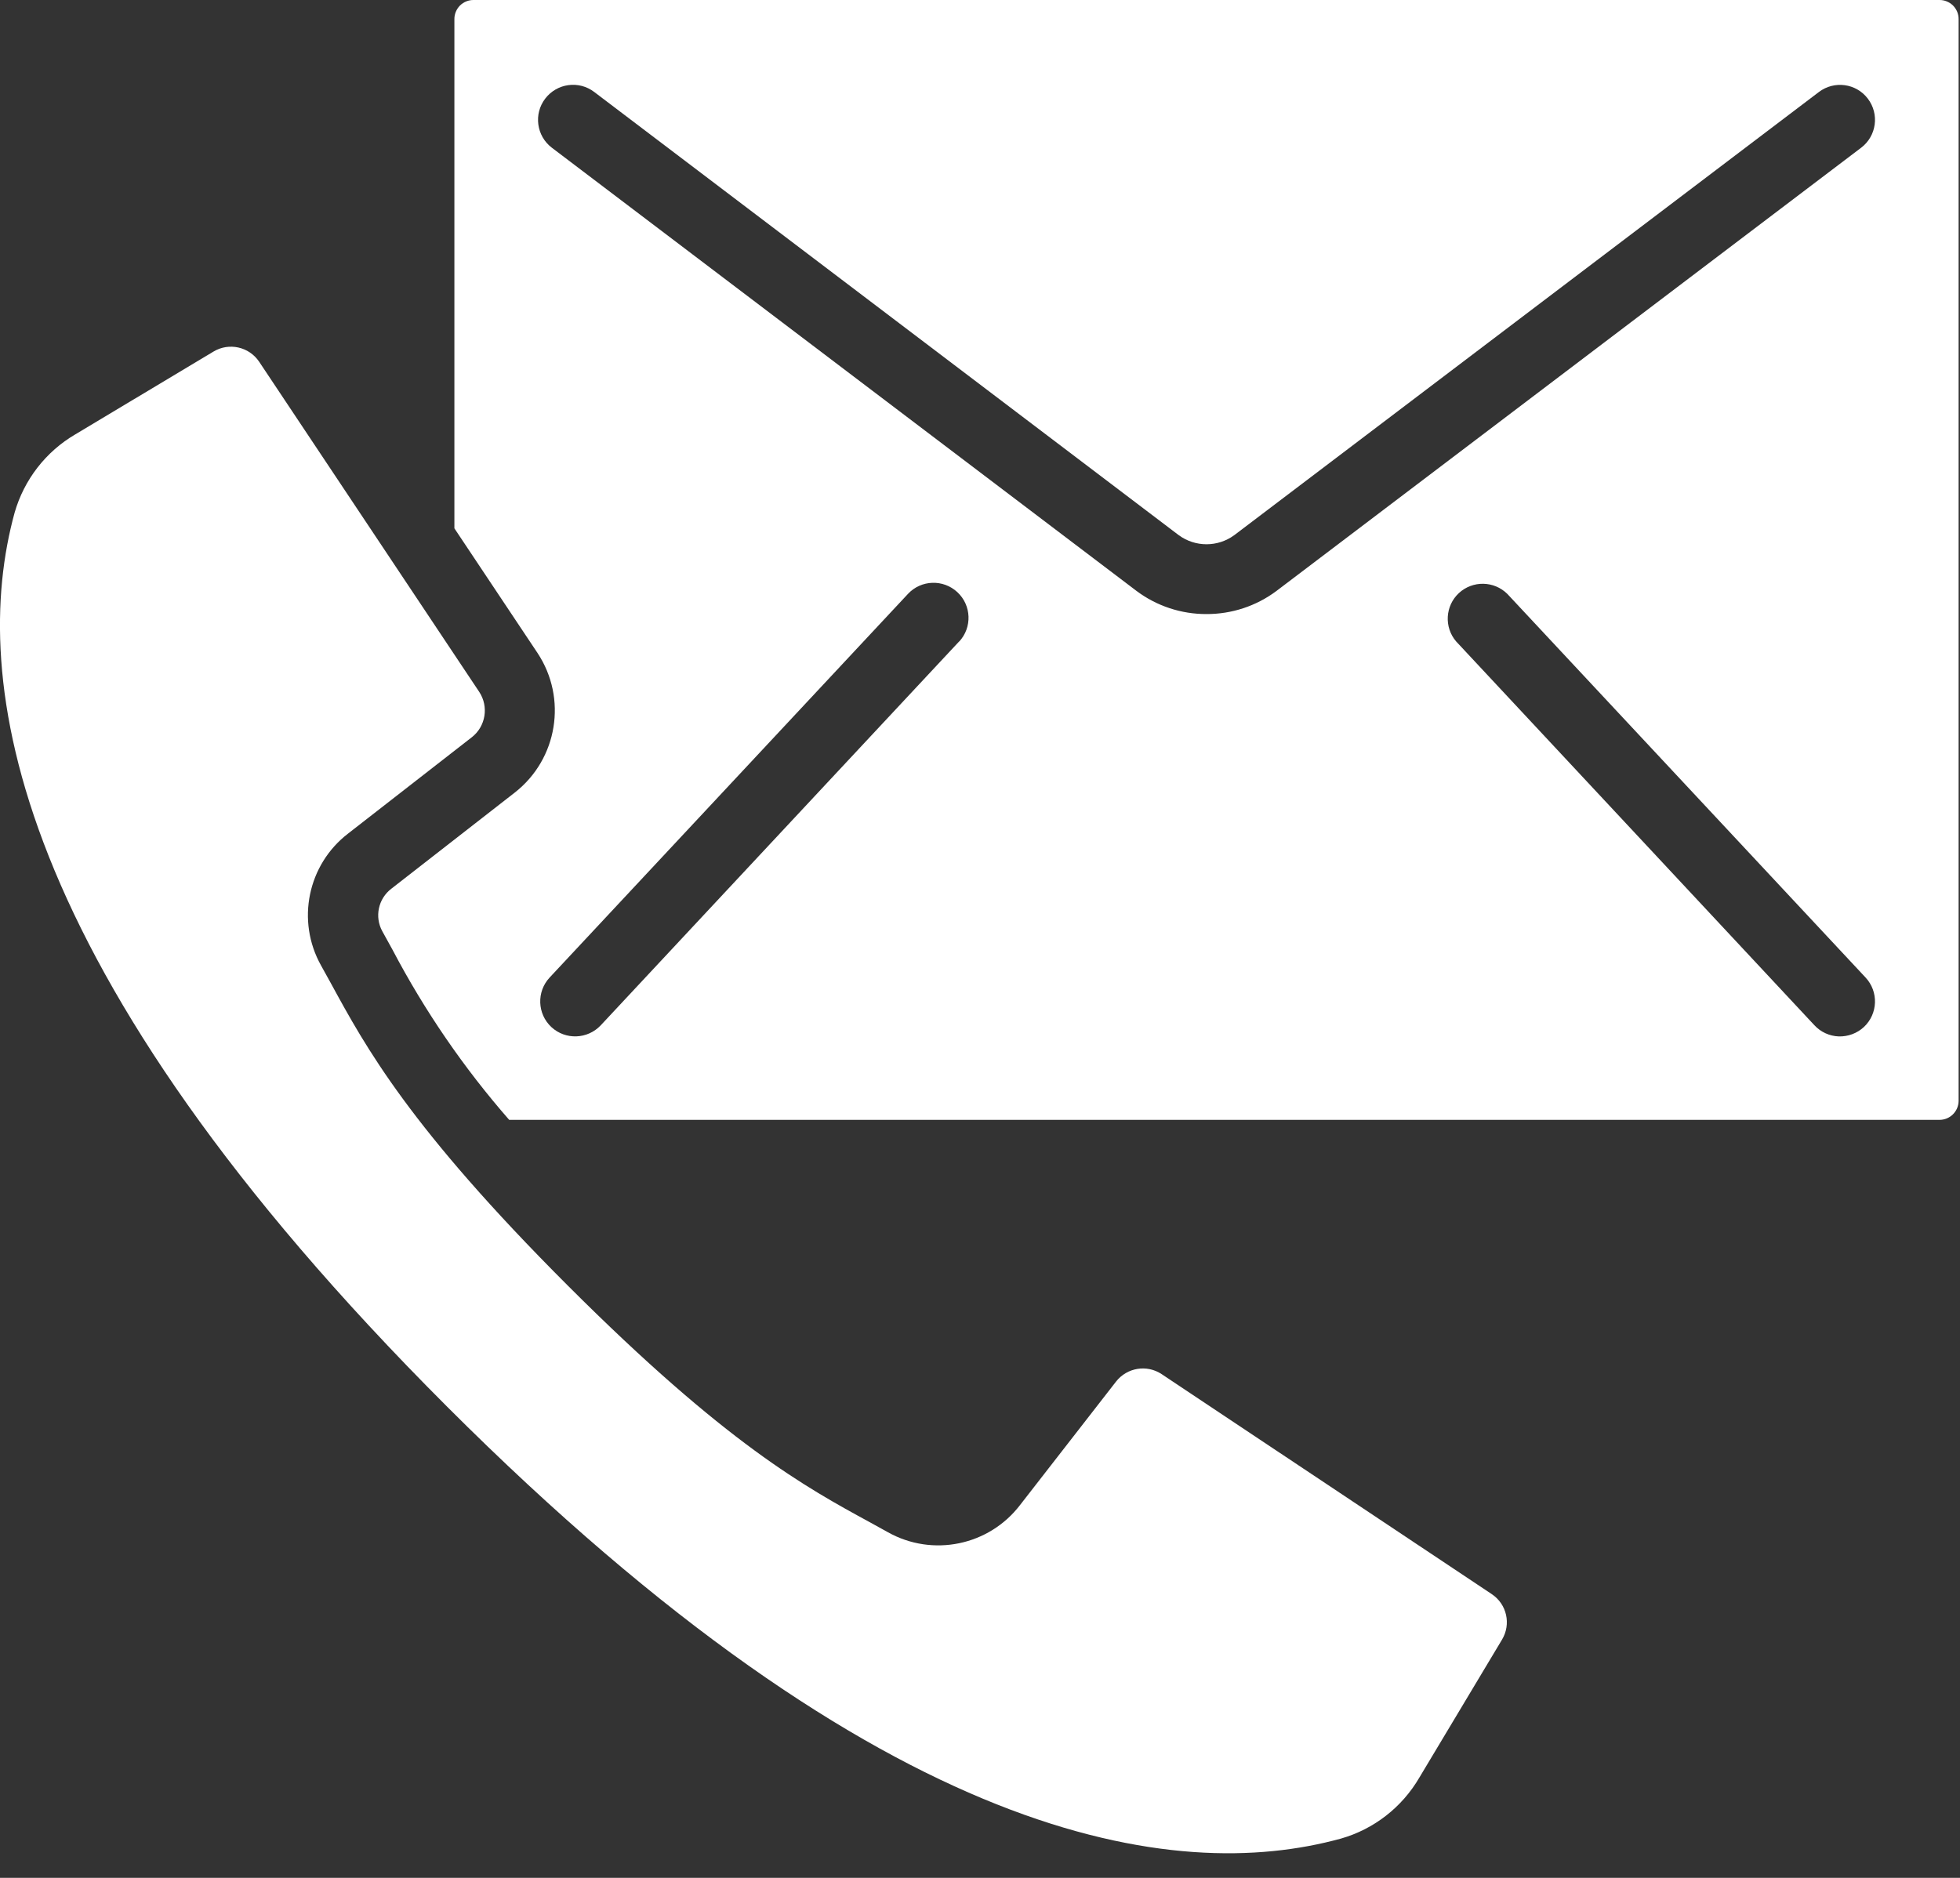
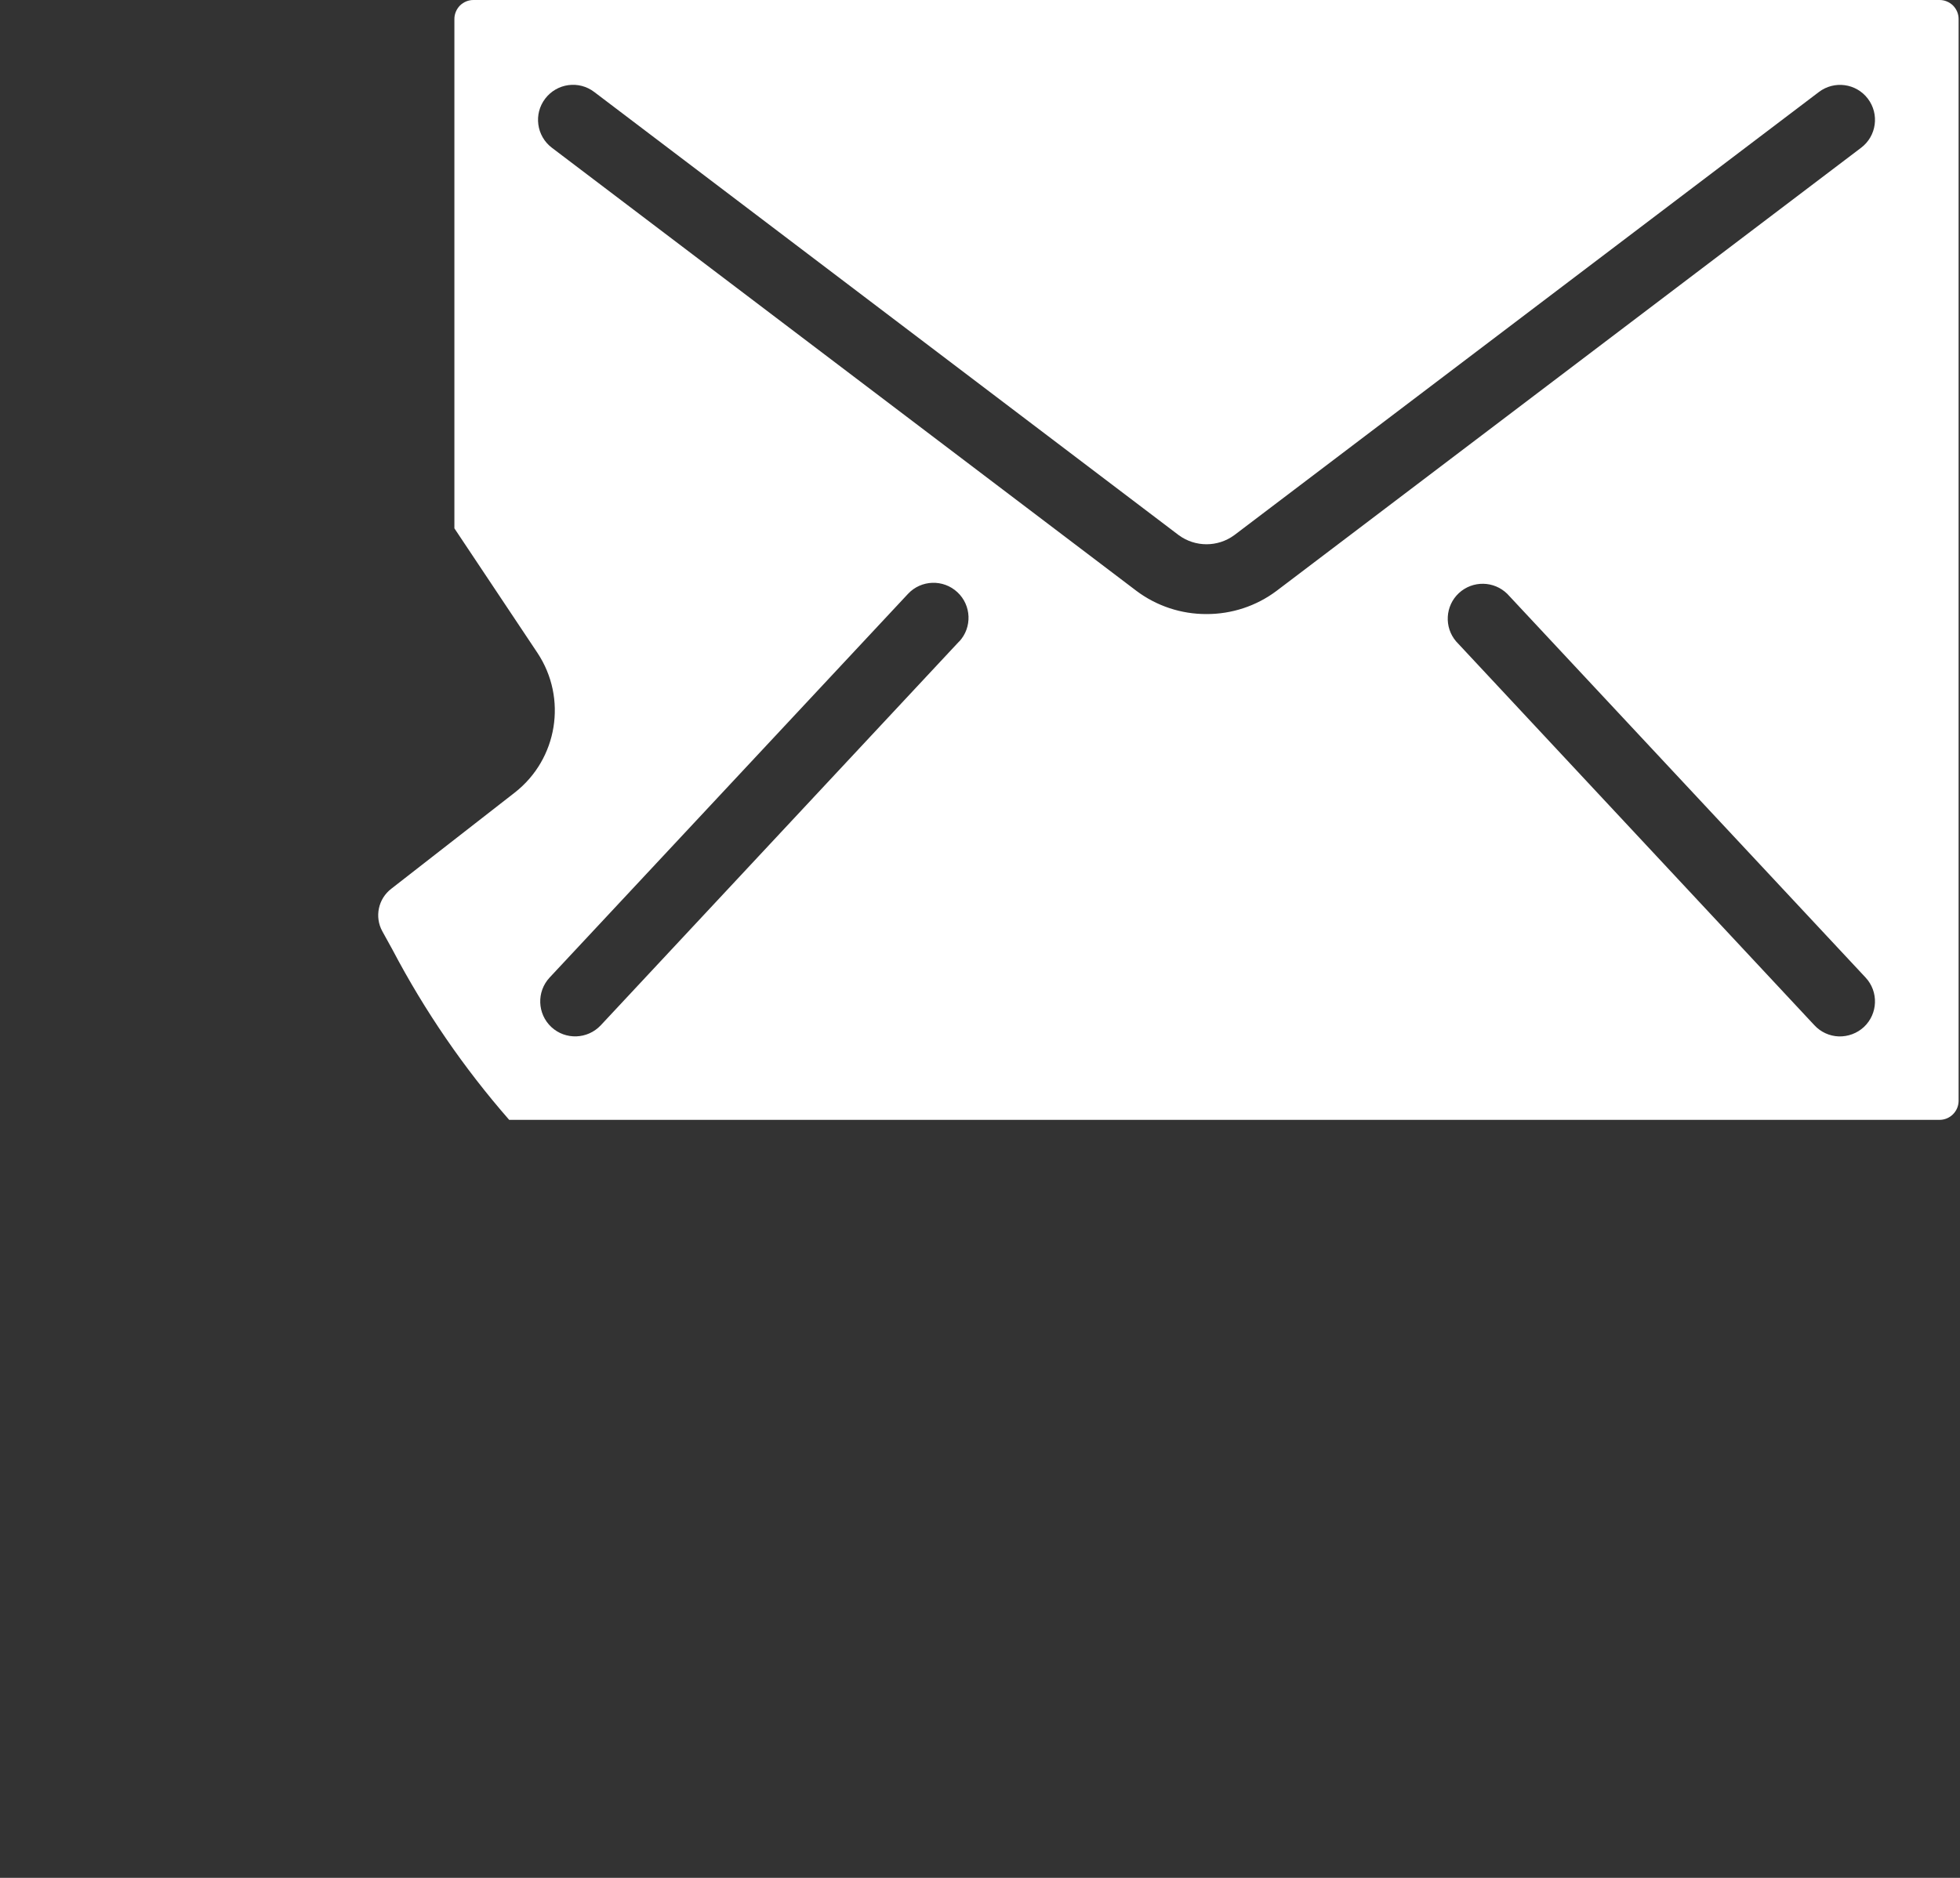
<svg xmlns="http://www.w3.org/2000/svg" width="24" height="23" viewBox="0 0 24 23" fill="none">
  <rect x="0" y="0" width="24" height="23" fill="#333333" stroke="none" />
-   <path d="M18.267 19.525L14.224 16.83C14.043 16.71 13.801 16.75 13.667 16.92L12.49 18.434C12.109 18.931 11.42 19.073 10.873 18.767L10.656 18.647C9.87 18.219 8.893 17.686 6.953 15.746C5.012 13.805 4.479 12.828 4.051 12.042L3.931 11.825C3.625 11.278 3.767 10.589 4.264 10.208L5.777 9.03C5.948 8.897 5.987 8.654 5.868 8.474L3.173 4.43C3.05 4.247 2.805 4.192 2.616 4.305L0.924 5.319C0.561 5.531 0.295 5.875 0.179 6.279C-0.376 8.302 0.091 11.845 5.472 17.226C10.852 22.607 14.394 23.075 16.419 22.519C16.823 22.404 17.167 22.136 17.379 21.773L18.392 20.082C18.506 19.892 18.451 19.648 18.267 19.525Z" fill="white" />
  <path d="M23.915 0.068C23.87 0.024 23.81 -0.001 23.747 1.46558e-05H5.8C5.737 -0.001 5.677 0.024 5.632 0.068C5.588 0.113 5.563 0.173 5.564 0.236V6.471L6.582 7.998C6.949 8.553 6.828 9.296 6.305 9.706L4.793 10.884C4.631 11.007 4.584 11.23 4.682 11.407L4.806 11.632C5.199 12.38 5.679 13.08 6.235 13.716H23.747C23.876 13.717 23.981 13.614 23.983 13.485V0.236C23.984 0.173 23.959 0.113 23.915 0.068ZM11.745 7.858V7.856L7.357 12.557C7.195 12.73 6.924 12.74 6.751 12.579C6.578 12.417 6.569 12.146 6.73 11.973L11.118 7.274C11.279 7.101 11.55 7.092 11.723 7.253C11.896 7.414 11.906 7.685 11.745 7.858ZM14.773 7.521C14.465 7.522 14.164 7.423 13.917 7.238L6.757 1.809C6.569 1.666 6.532 1.396 6.676 1.208C6.82 1.019 7.089 0.983 7.277 1.127L14.434 6.555C14.636 6.703 14.911 6.703 15.113 6.555L22.272 1.127C22.46 0.984 22.729 1.02 22.872 1.209C23.015 1.398 22.978 1.666 22.79 1.809L15.63 7.238C15.383 7.423 15.082 7.522 14.773 7.521ZM22.823 12.579C22.74 12.656 22.629 12.697 22.516 12.694C22.402 12.69 22.295 12.641 22.217 12.557L17.83 7.856C17.681 7.682 17.696 7.42 17.864 7.264C18.033 7.108 18.294 7.113 18.457 7.274L22.844 11.973C23.005 12.146 22.996 12.417 22.823 12.579Z" fill="white" />
</svg>